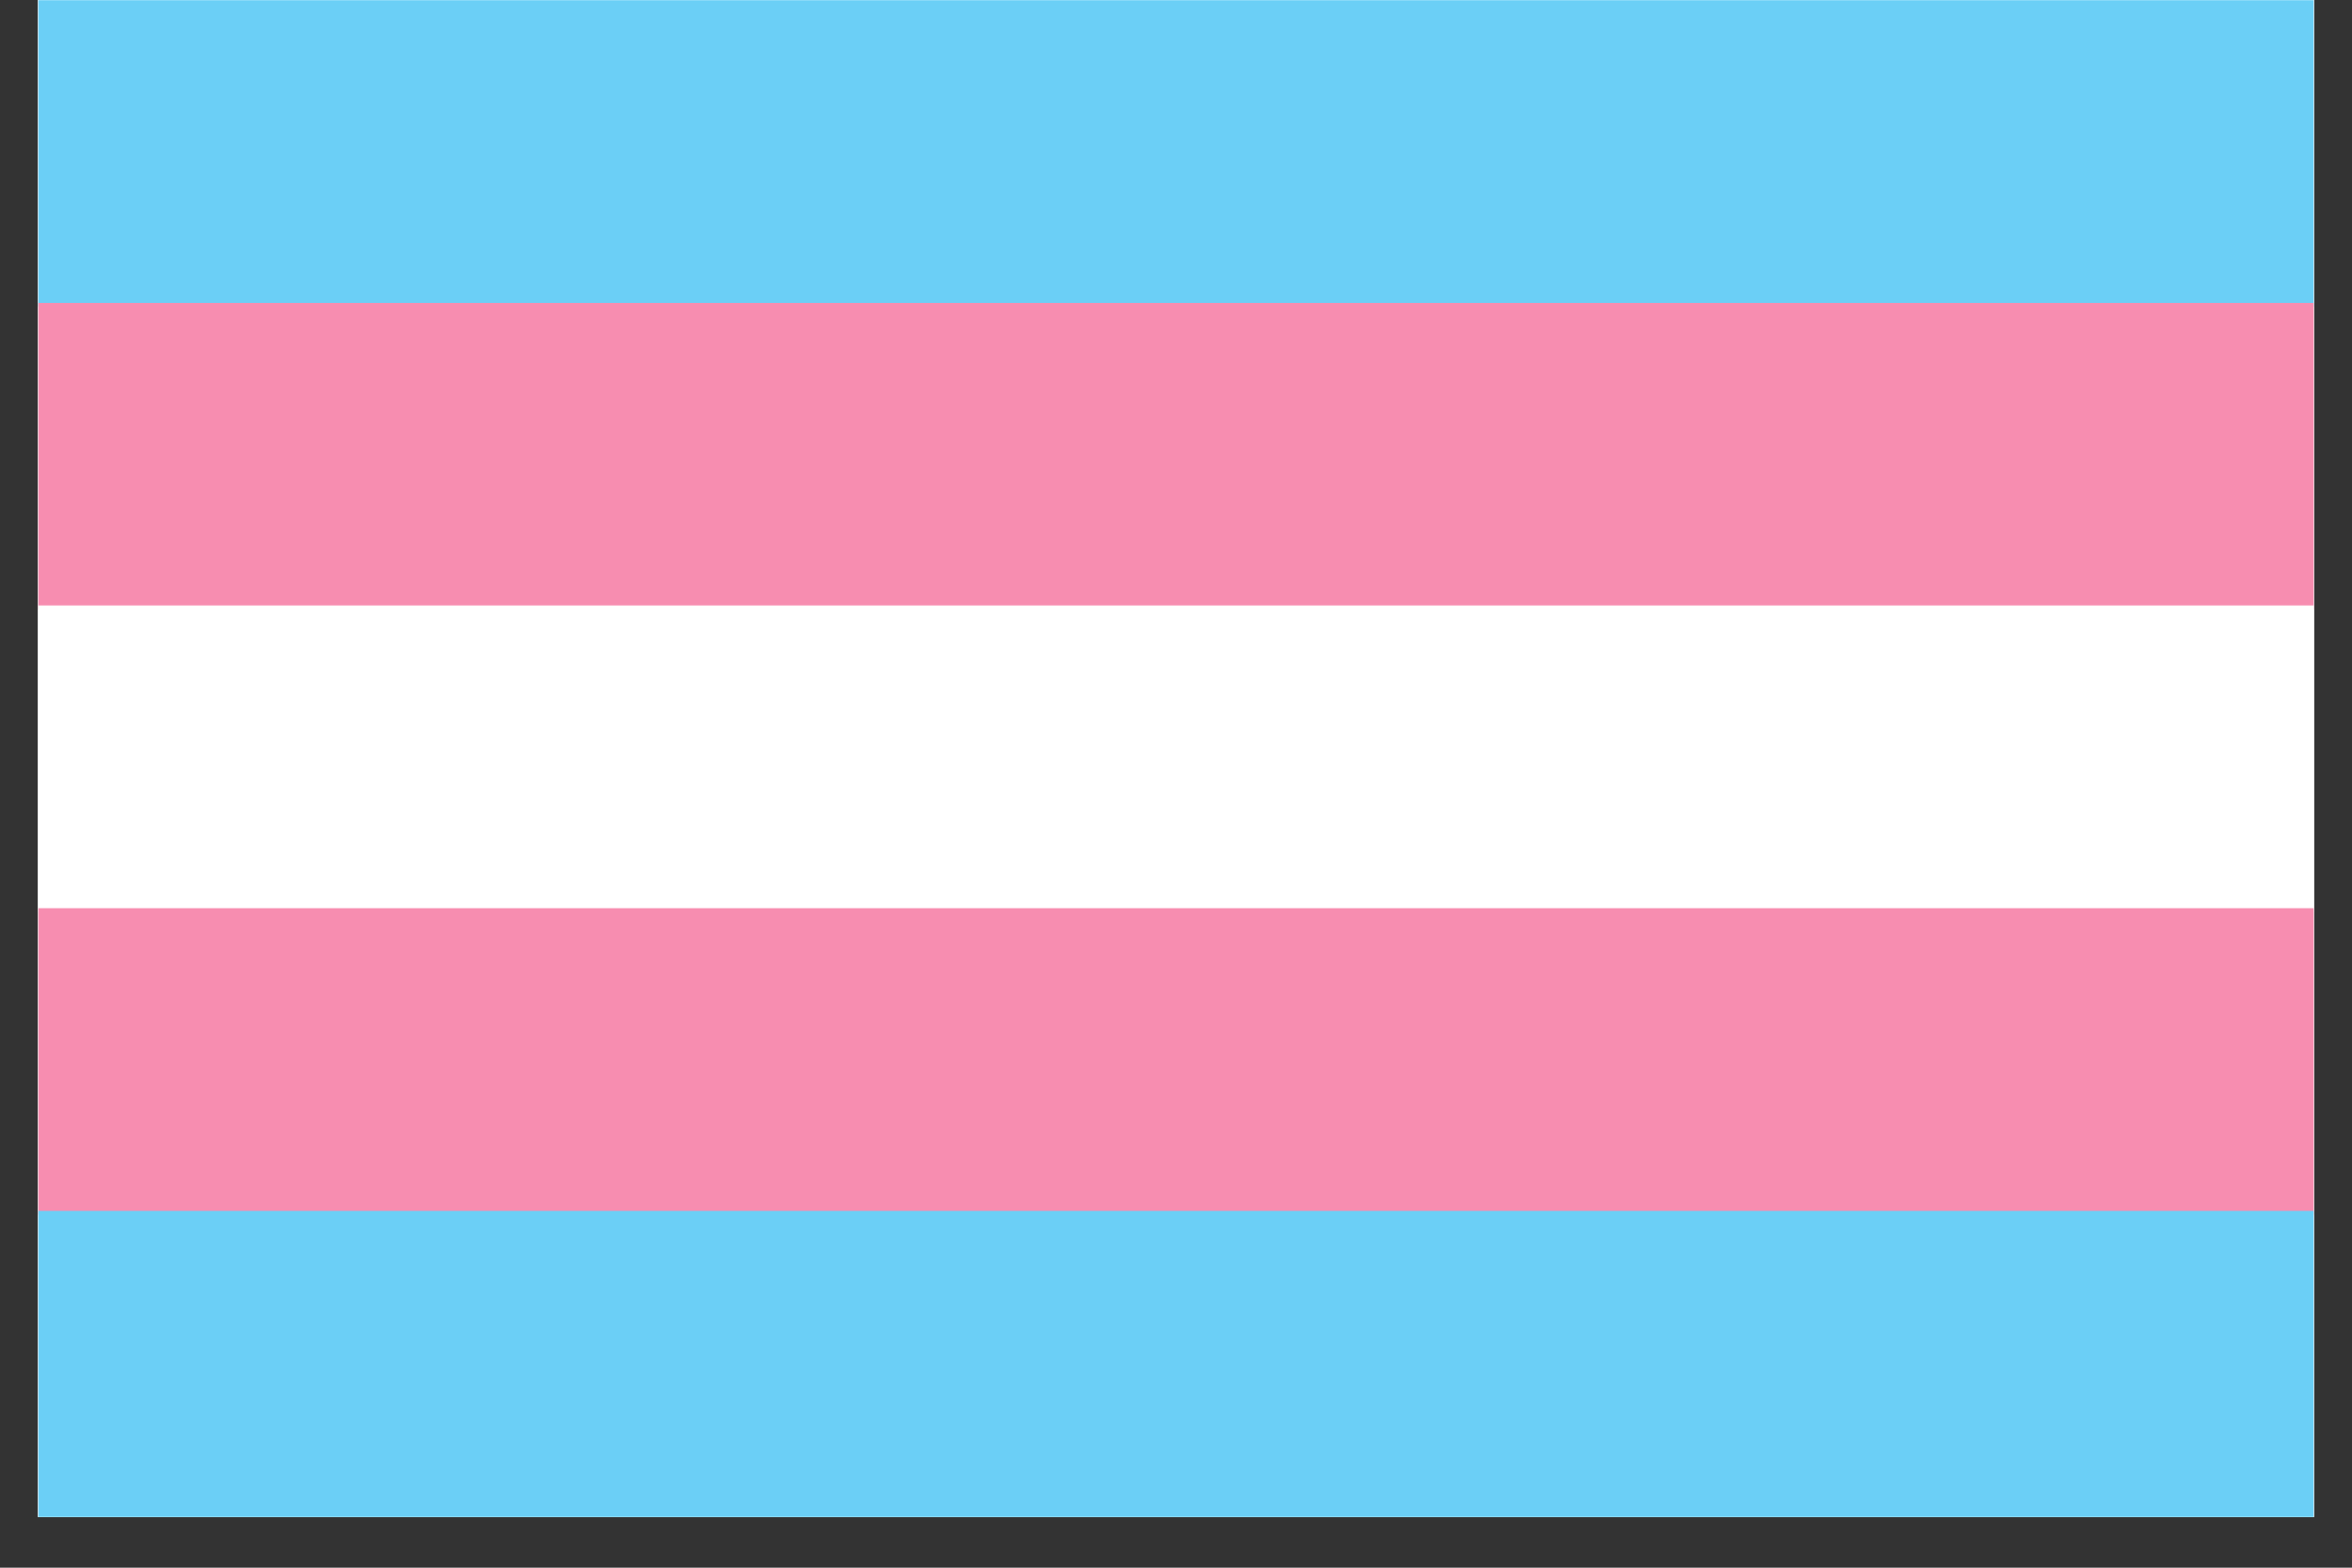
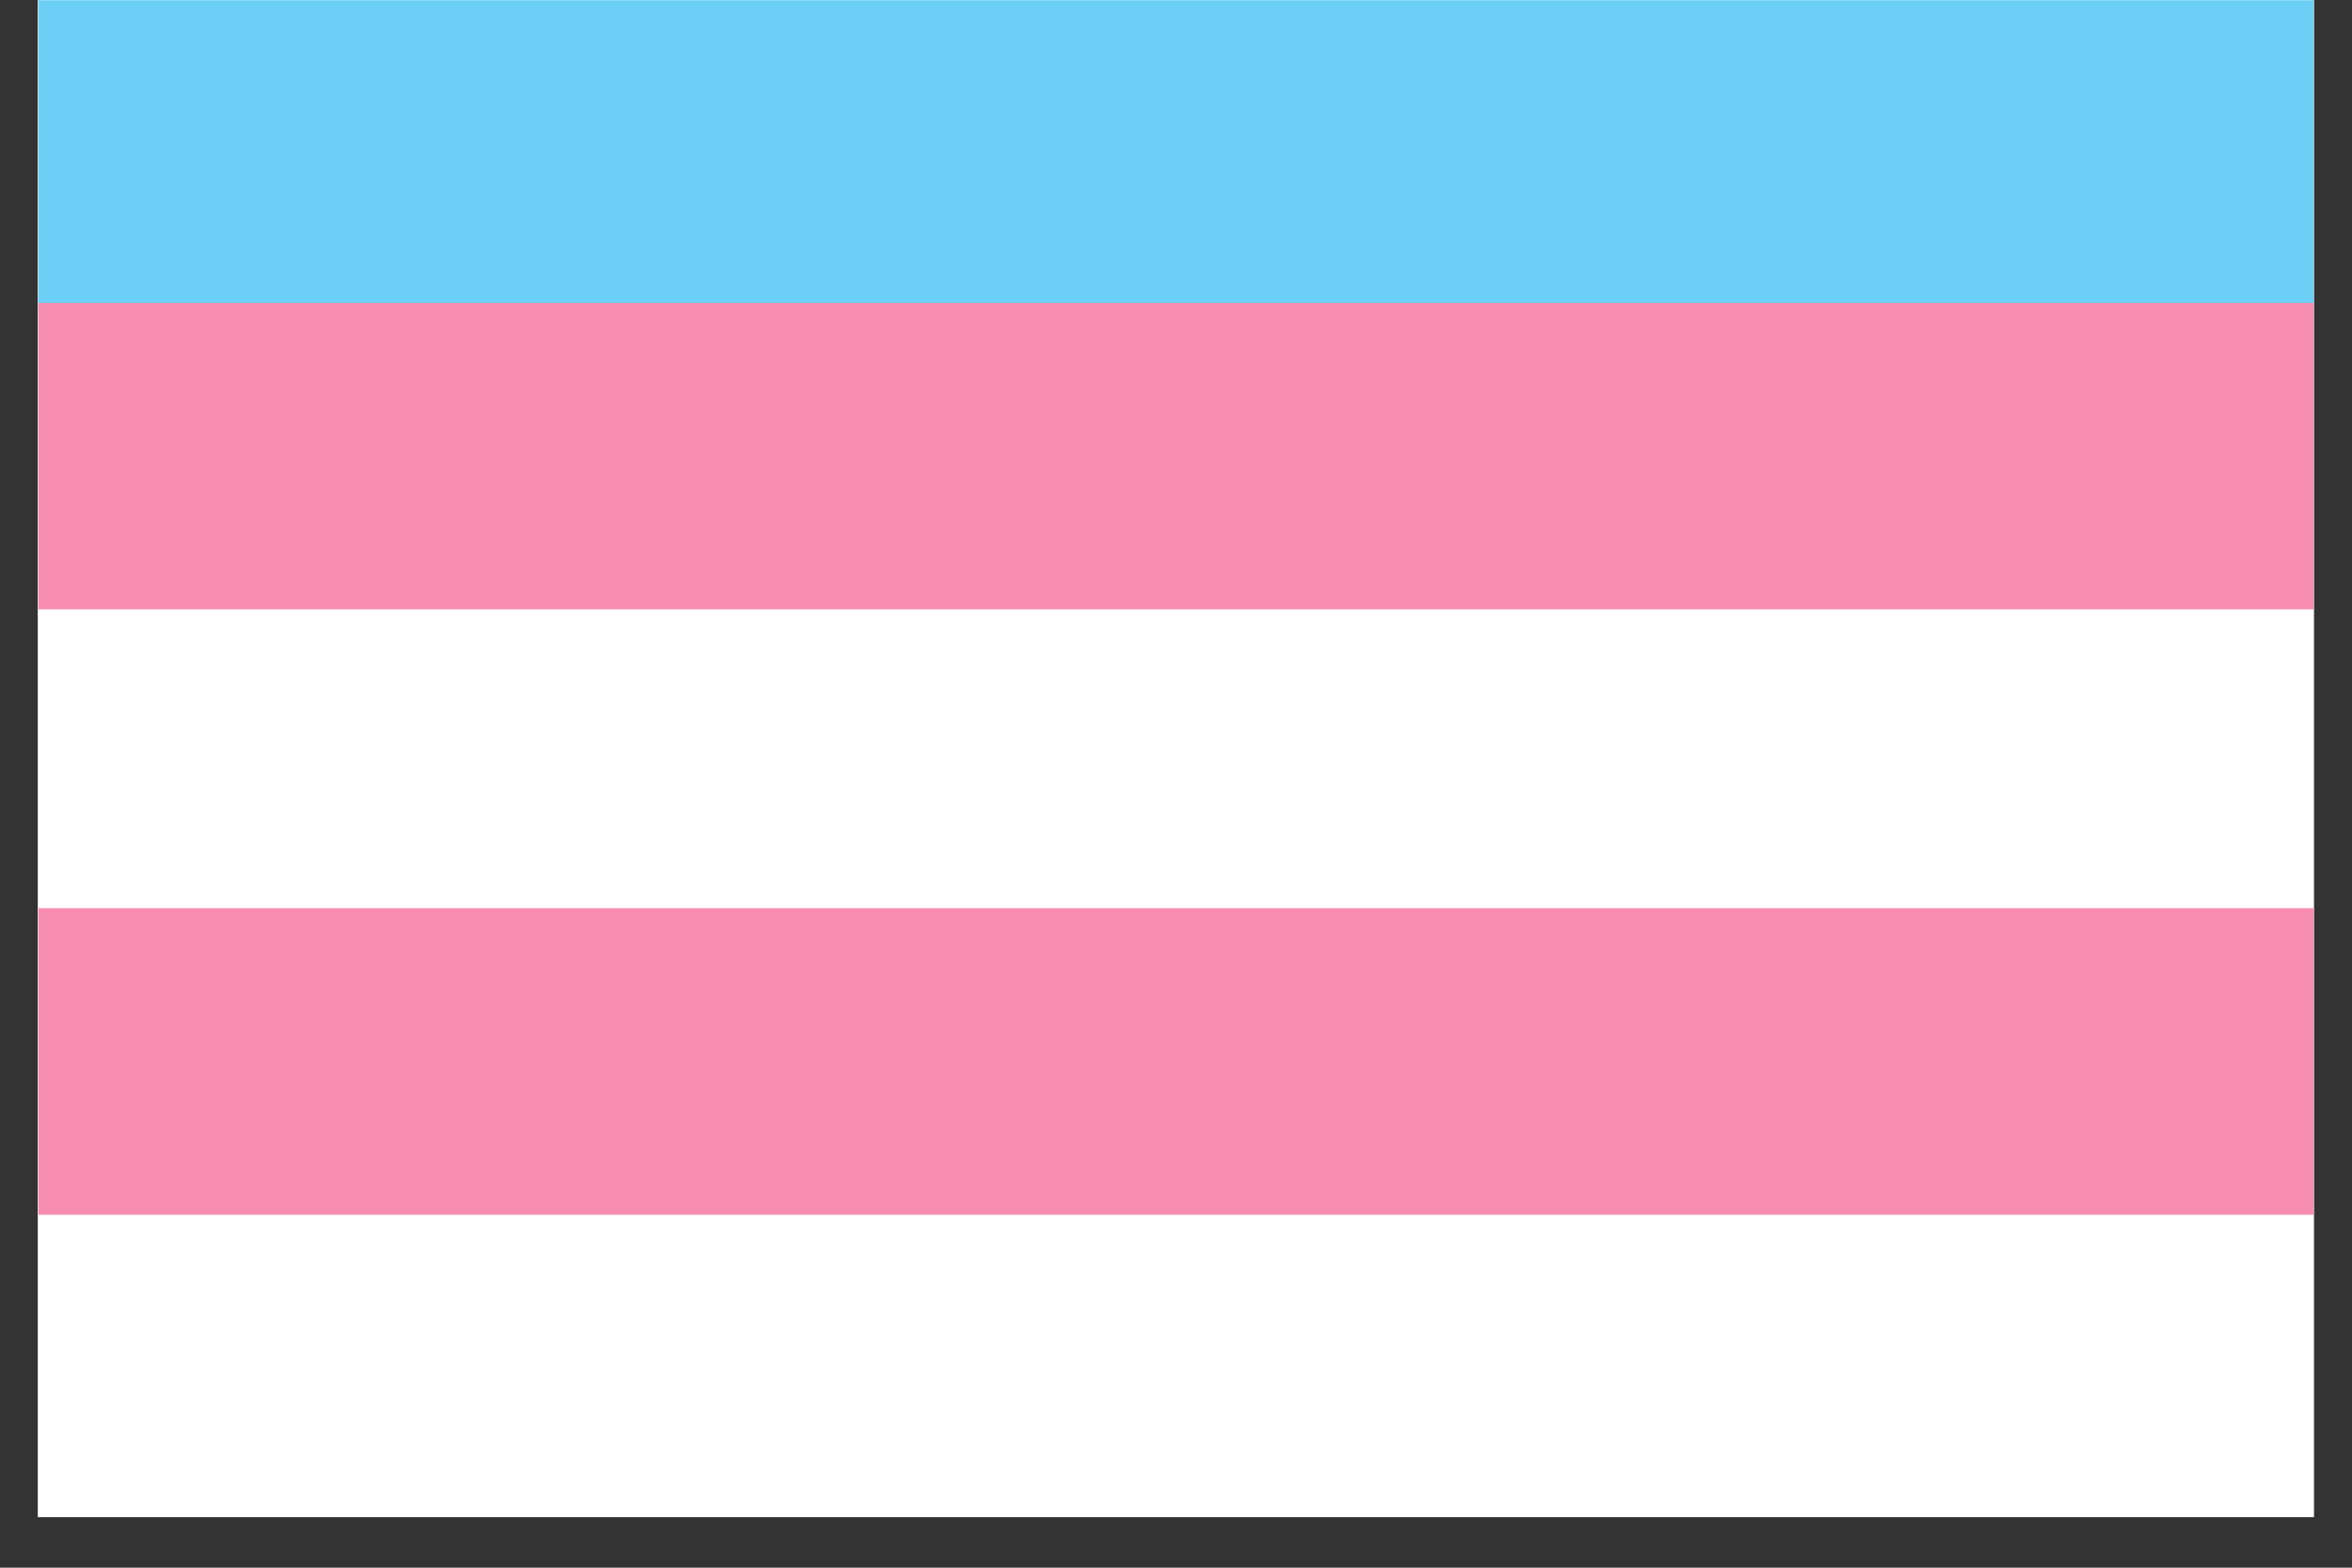
<svg xmlns="http://www.w3.org/2000/svg" width="60" zoomAndPan="magnify" viewBox="0 0 45 30" height="40" preserveAspectRatio="xMidYMid meet" version="1.0">
  <rect x="0" y="0" width="45" height="30" fill="#333333" stroke="none" />
  <defs>
    <clipPath id="e2c5bbe856">
      <path d="M 0.727 0 L 44.273 0 L 44.273 29.031 L 0.727 29.031 Z M 0.727 0 " clip-rule="nonzero" />
    </clipPath>
    <clipPath id="b395722cb9">
      <path d="M 5.734 3.918 L 14.445 3.918 L 14.445 12.629 L 5.734 12.629 Z M 5.734 3.918 " clip-rule="nonzero" />
    </clipPath>
    <clipPath id="bc13f1839d">
      <path d="M 0.727 0 L 44.273 0 L 44.273 6 L 0.727 6 Z M 0.727 0 " clip-rule="nonzero" />
    </clipPath>
    <clipPath id="d11f110df7">
      <path d="M 0.727 5 L 44.273 5 L 44.273 12 L 0.727 12 Z M 0.727 5 " clip-rule="nonzero" />
    </clipPath>
    <clipPath id="e040852866">
      <path d="M 0.727 11 L 44.273 11 L 44.273 18 L 0.727 18 Z M 0.727 11 " clip-rule="nonzero" />
    </clipPath>
    <clipPath id="2d258788b5">
      <path d="M 0.727 17 L 44.273 17 L 44.273 24 L 0.727 24 Z M 0.727 17 " clip-rule="nonzero" />
    </clipPath>
    <clipPath id="4ea0da4dd6">
      <path d="M 0.727 23 L 44.273 23 L 44.273 29.031 L 0.727 29.031 Z M 0.727 23 " clip-rule="nonzero" />
    </clipPath>
  </defs>
  <g clip-path="url(#e2c5bbe856)">
-     <path fill="#ffffff" d="M 0.727 0 L 44.273 0 L 44.273 29.031 L 0.727 29.031 Z M 0.727 0 " fill-opacity="1" fill-rule="nonzero" />
+     <path fill="#ffffff" d="M 0.727 0 L 44.273 29.031 L 0.727 29.031 Z M 0.727 0 " fill-opacity="1" fill-rule="nonzero" />
    <path fill="#ffffff" d="M 0.727 0 L 44.273 0 L 44.273 29.031 L 0.727 29.031 Z M 0.727 0 " fill-opacity="1" fill-rule="nonzero" />
  </g>
  <g clip-path="url(#b395722cb9)">
-     <path fill="#f78db0" d="M 5.734 3.918 L 14.445 3.918 L 14.445 12.629 L 5.734 12.629 Z M 5.734 3.918 " fill-opacity="1" fill-rule="nonzero" />
-   </g>
+     </g>
  <g clip-path="url(#bc13f1839d)">
    <path fill="#6bcff6" d="M 44.266 5.867 L 0.734 5.867 L 0.734 0.004 L 44.266 0.004 L 44.266 5.867 " fill-opacity="1" fill-rule="nonzero" />
  </g>
  <g clip-path="url(#d11f110df7)">
    <path fill="#f78db0" d="M 44.266 11.66 L 0.734 11.66 L 0.734 5.797 L 44.266 5.797 L 44.266 11.66 " fill-opacity="1" fill-rule="nonzero" />
  </g>
  <g clip-path="url(#e040852866)">
-     <path fill="#ffffff" d="M 44.266 17.453 L 0.734 17.453 L 0.734 11.586 L 44.266 11.586 L 44.266 17.453 " fill-opacity="1" fill-rule="nonzero" />
-   </g>
+     </g>
  <g clip-path="url(#2d258788b5)">
    <path fill="#f78db0" d="M 44.266 23.246 L 0.734 23.246 L 0.734 17.379 L 44.266 17.379 L 44.266 23.246 " fill-opacity="1" fill-rule="nonzero" />
  </g>
  <g clip-path="url(#4ea0da4dd6)">
-     <path fill="#6bcff6" d="M 44.266 29.039 L 0.734 29.039 L 0.734 23.172 L 44.266 23.172 L 44.266 29.039 " fill-opacity="1" fill-rule="nonzero" />
-   </g>
+     </g>
</svg>